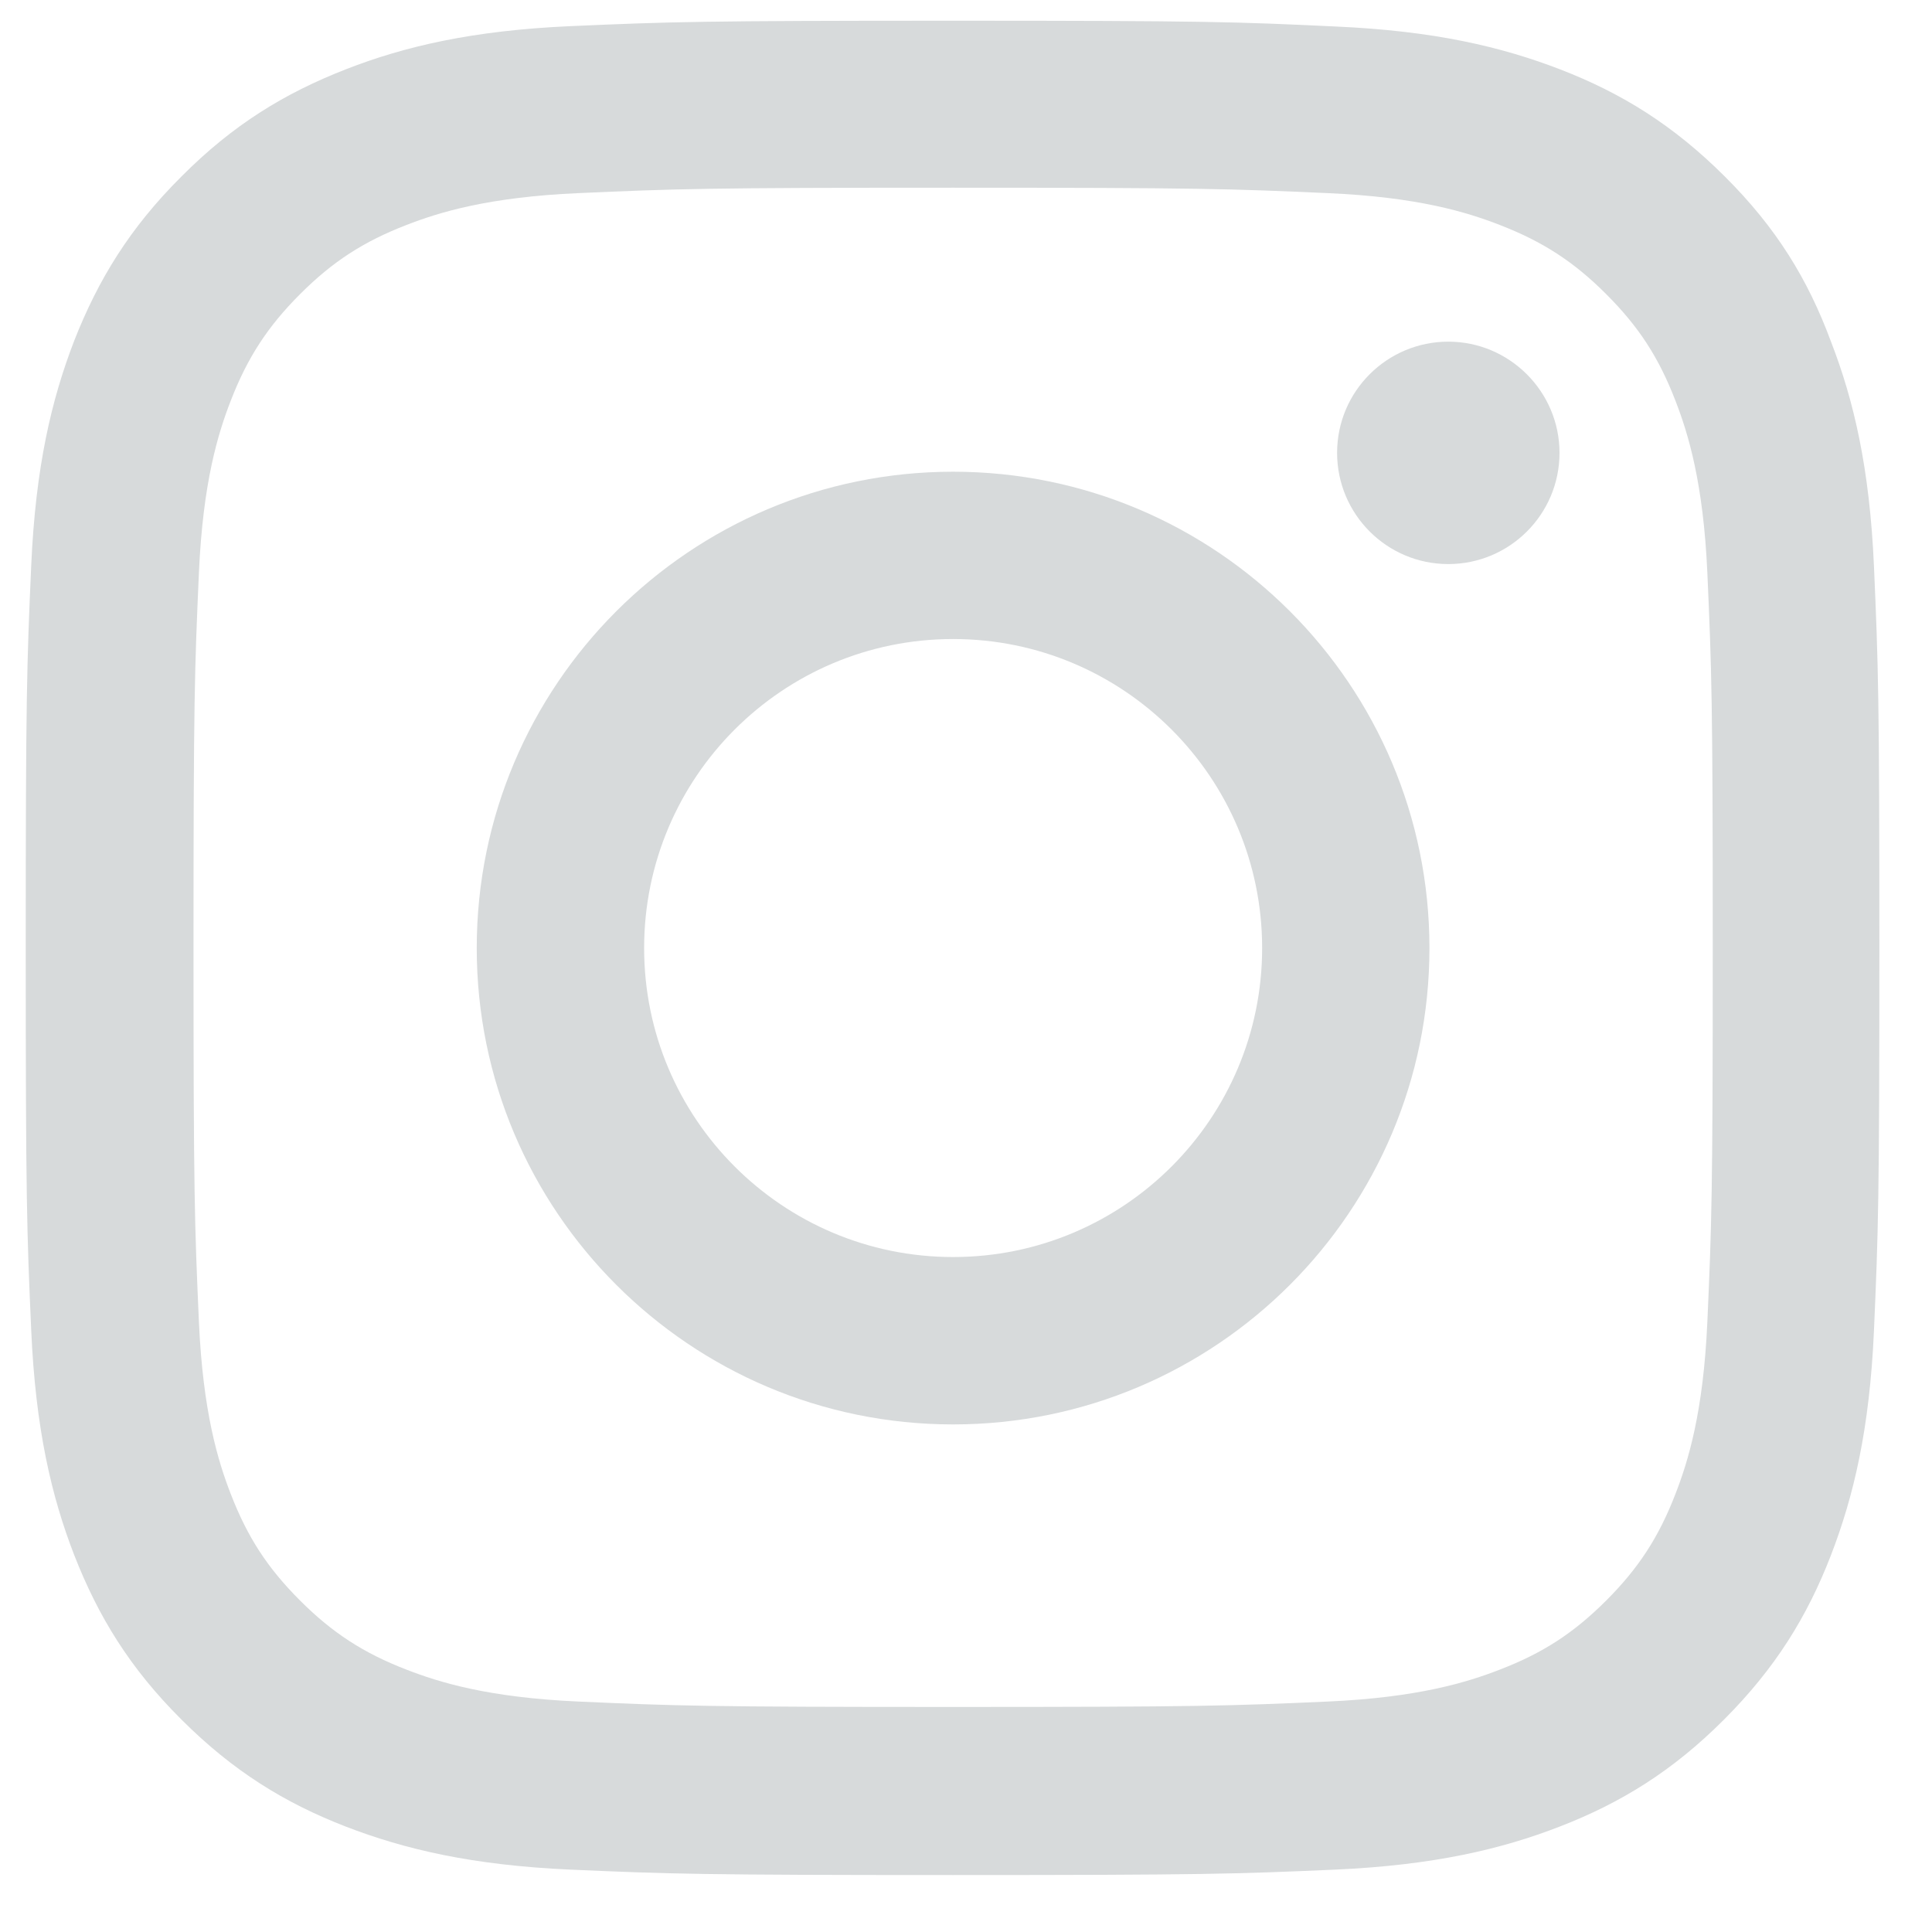
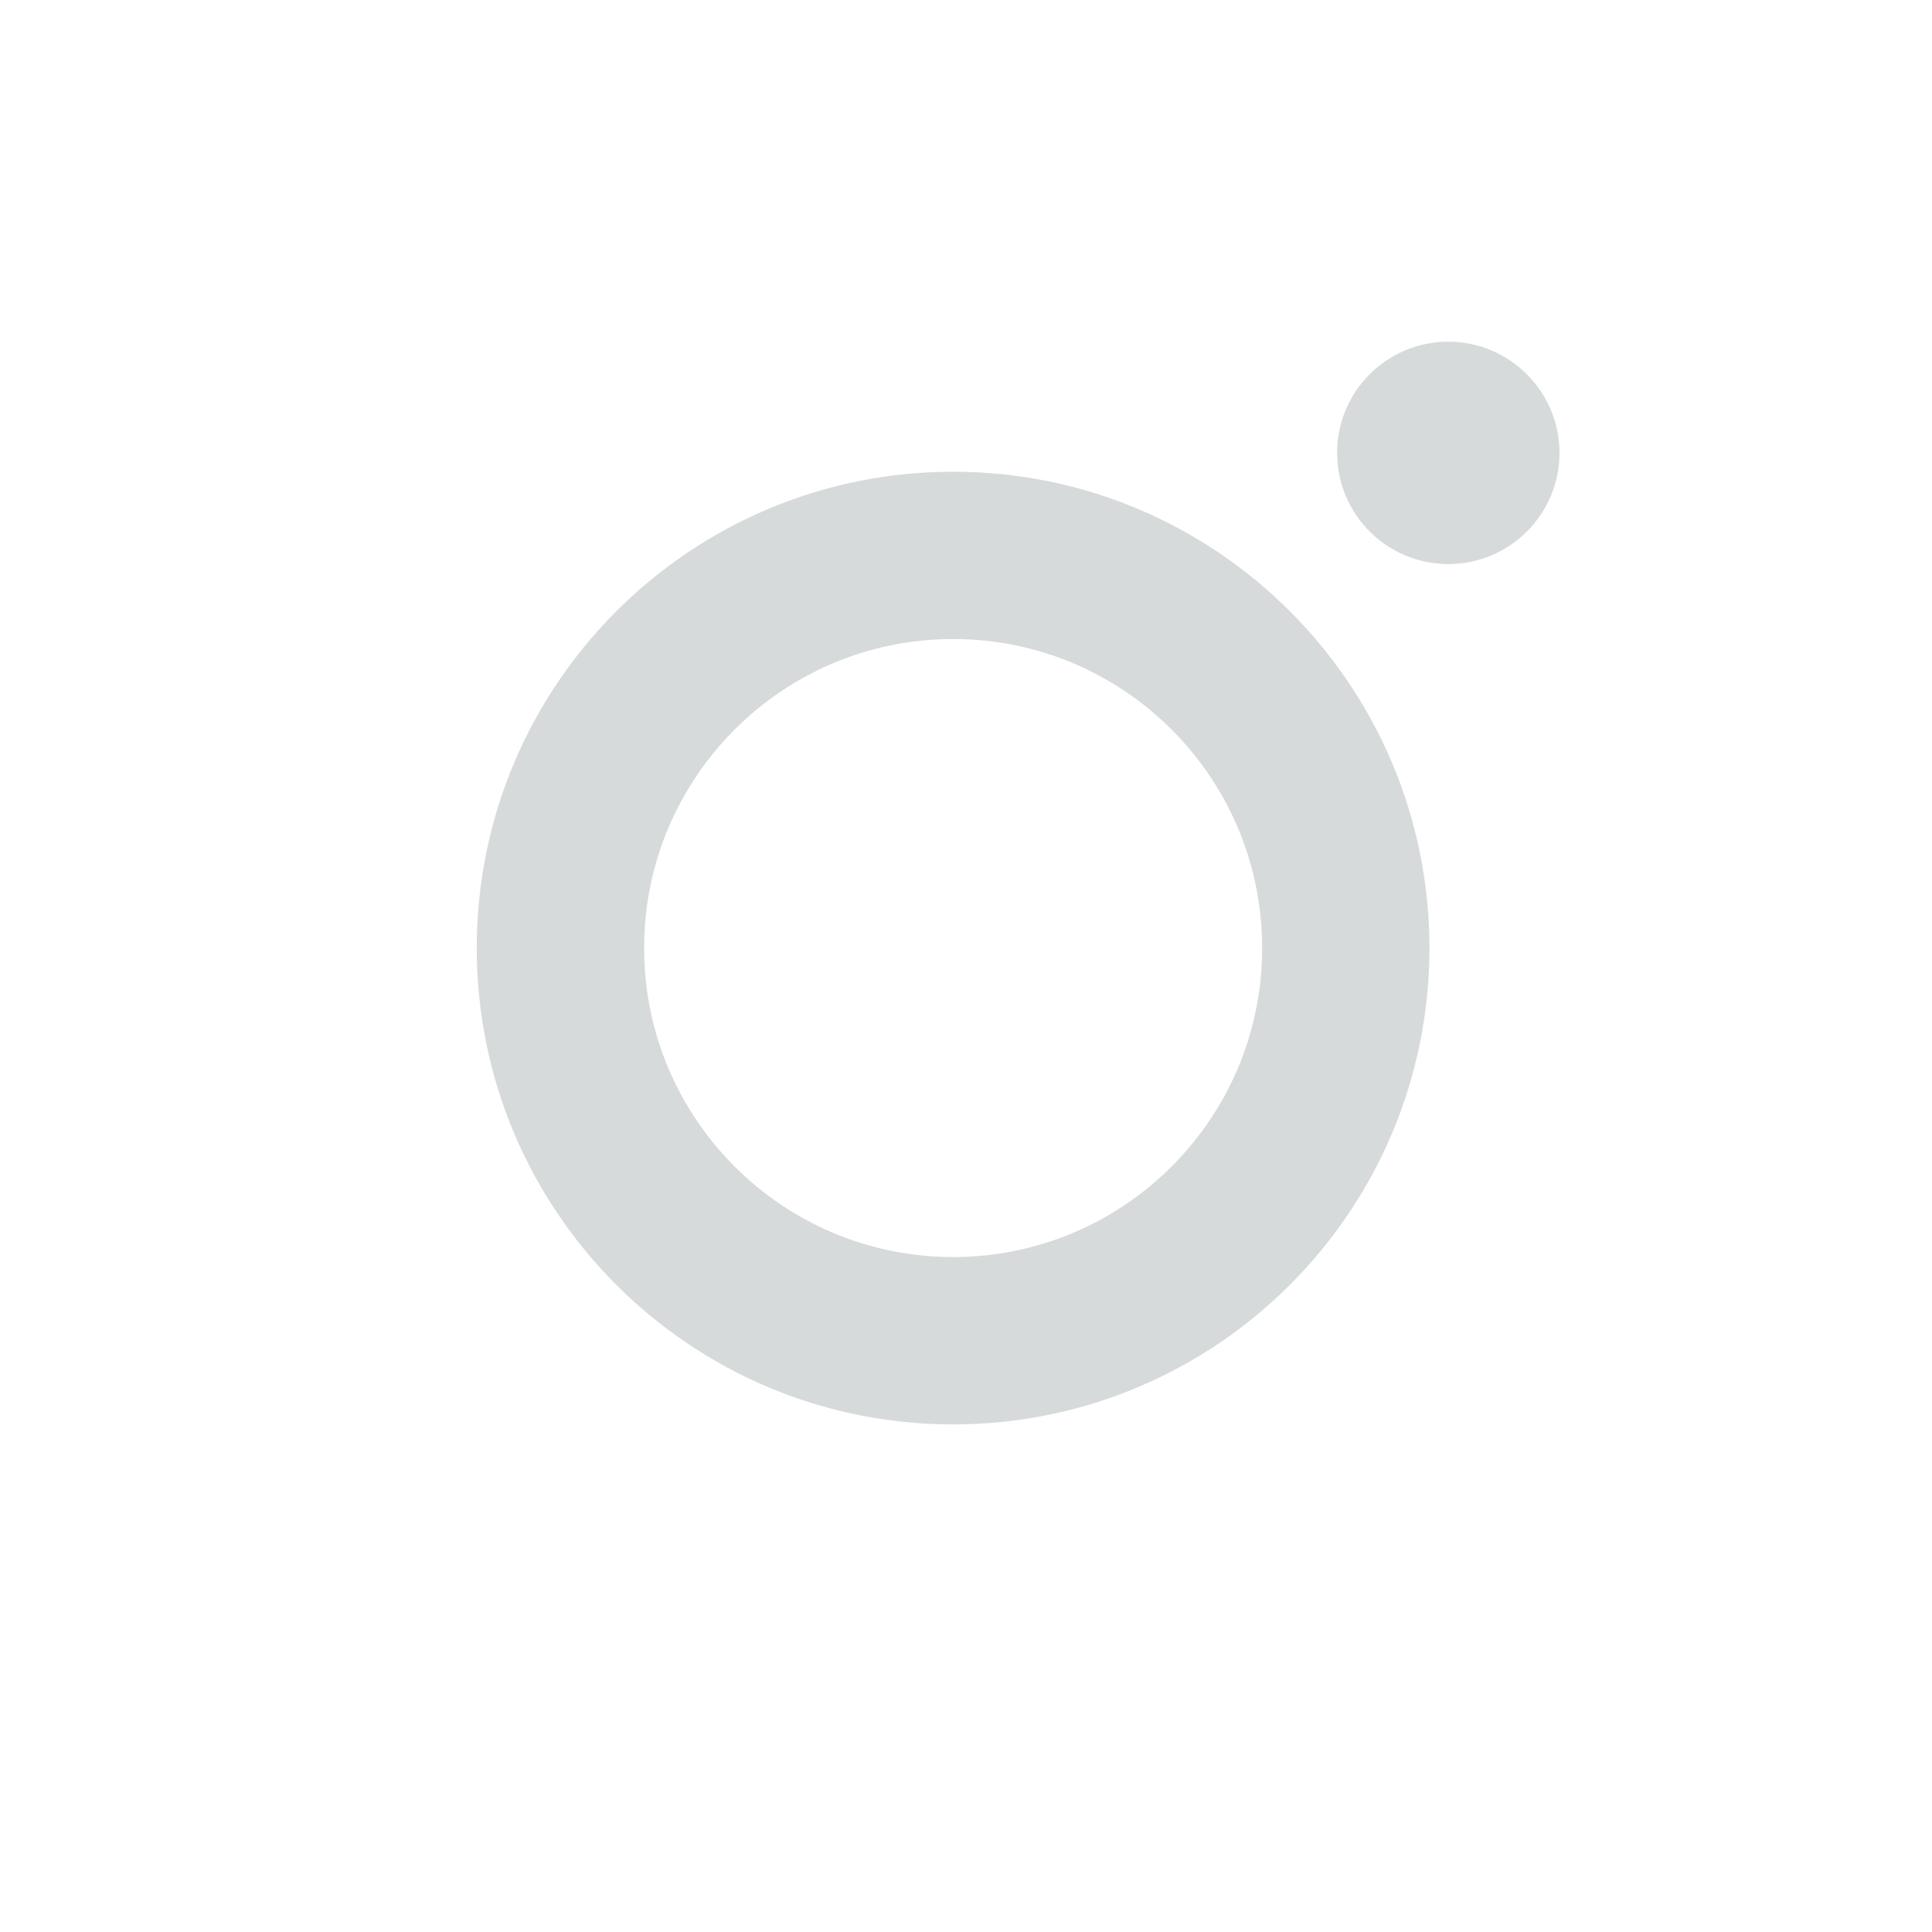
<svg xmlns="http://www.w3.org/2000/svg" width="25" height="25" viewBox="0 0 25 25" fill="none">
  <g clip-path="url(#clip0_318_4284)">
-     <path d="M12.333 2.429C15.54 2.429 15.919 2.443 17.18 2.499C18.352 2.55 18.985 2.747 19.407 2.911C19.965 3.127 20.368 3.389 20.785 3.807C21.207 4.229 21.465 4.627 21.68 5.185C21.844 5.607 22.041 6.244 22.093 7.411C22.149 8.677 22.163 9.057 22.163 12.258C22.163 15.464 22.149 15.844 22.093 17.105C22.041 18.277 21.844 18.91 21.68 19.332C21.465 19.89 21.202 20.293 20.785 20.71C20.363 21.132 19.965 21.39 19.407 21.605C18.985 21.769 18.347 21.966 17.18 22.018C15.915 22.074 15.535 22.088 12.333 22.088C9.127 22.088 8.747 22.074 7.486 22.018C6.315 21.966 5.682 21.769 5.26 21.605C4.702 21.39 4.299 21.127 3.882 20.71C3.46 20.288 3.202 19.89 2.986 19.332C2.822 18.91 2.626 18.272 2.574 17.105C2.518 15.839 2.504 15.46 2.504 12.258C2.504 9.052 2.518 8.672 2.574 7.411C2.626 6.239 2.822 5.607 2.986 5.185C3.202 4.627 3.465 4.224 3.882 3.807C4.304 3.385 4.702 3.127 5.26 2.911C5.682 2.747 6.319 2.55 7.486 2.499C8.747 2.443 9.127 2.429 12.333 2.429ZM12.333 0.268C9.075 0.268 8.668 0.282 7.388 0.338C6.113 0.394 5.236 0.6 4.477 0.896C3.685 1.205 3.015 1.613 2.349 2.283C1.679 2.949 1.271 3.619 0.961 4.407C0.666 5.171 0.46 6.043 0.404 7.318C0.347 8.602 0.333 9.01 0.333 12.268C0.333 15.525 0.347 15.933 0.404 17.213C0.46 18.488 0.666 19.364 0.961 20.124C1.271 20.916 1.679 21.586 2.349 22.252C3.015 22.918 3.685 23.33 4.472 23.635C5.236 23.93 6.108 24.136 7.383 24.193C8.663 24.249 9.071 24.263 12.329 24.263C15.586 24.263 15.994 24.249 17.274 24.193C18.549 24.136 19.425 23.93 20.185 23.635C20.972 23.33 21.643 22.918 22.308 22.252C22.974 21.586 23.386 20.916 23.691 20.128C23.986 19.364 24.193 18.493 24.249 17.218C24.305 15.938 24.319 15.53 24.319 12.272C24.319 9.014 24.305 8.607 24.249 7.327C24.193 6.052 23.986 5.175 23.691 4.416C23.396 3.619 22.988 2.949 22.318 2.283C21.652 1.618 20.982 1.205 20.194 0.9C19.43 0.605 18.558 0.399 17.283 0.343C15.999 0.282 15.591 0.268 12.333 0.268Z" fill="#D7DADB" />
    <path d="M12.333 6.104C8.93 6.104 6.169 8.864 6.169 12.268C6.169 15.671 8.93 18.432 12.333 18.432C15.736 18.432 18.497 15.671 18.497 12.268C18.497 8.864 15.736 6.104 12.333 6.104ZM12.333 16.266C10.126 16.266 8.335 14.475 8.335 12.268C8.335 10.06 10.126 8.269 12.333 8.269C14.541 8.269 16.332 10.06 16.332 12.268C16.332 14.475 14.541 16.266 12.333 16.266Z" fill="#D7DADB" />
    <path d="M20.18 5.86C20.18 6.657 19.533 7.299 18.741 7.299C17.944 7.299 17.302 6.652 17.302 5.86C17.302 5.063 17.949 4.421 18.741 4.421C19.533 4.421 20.18 5.068 20.18 5.86Z" fill="#D7DADB" />
  </g>
  <defs>
    <clipPath id="clip0_318_4284">
      <rect width="24" height="24" fill="white" transform="translate(0.333 0.268)" />
    </clipPath>
  </defs>
</svg>